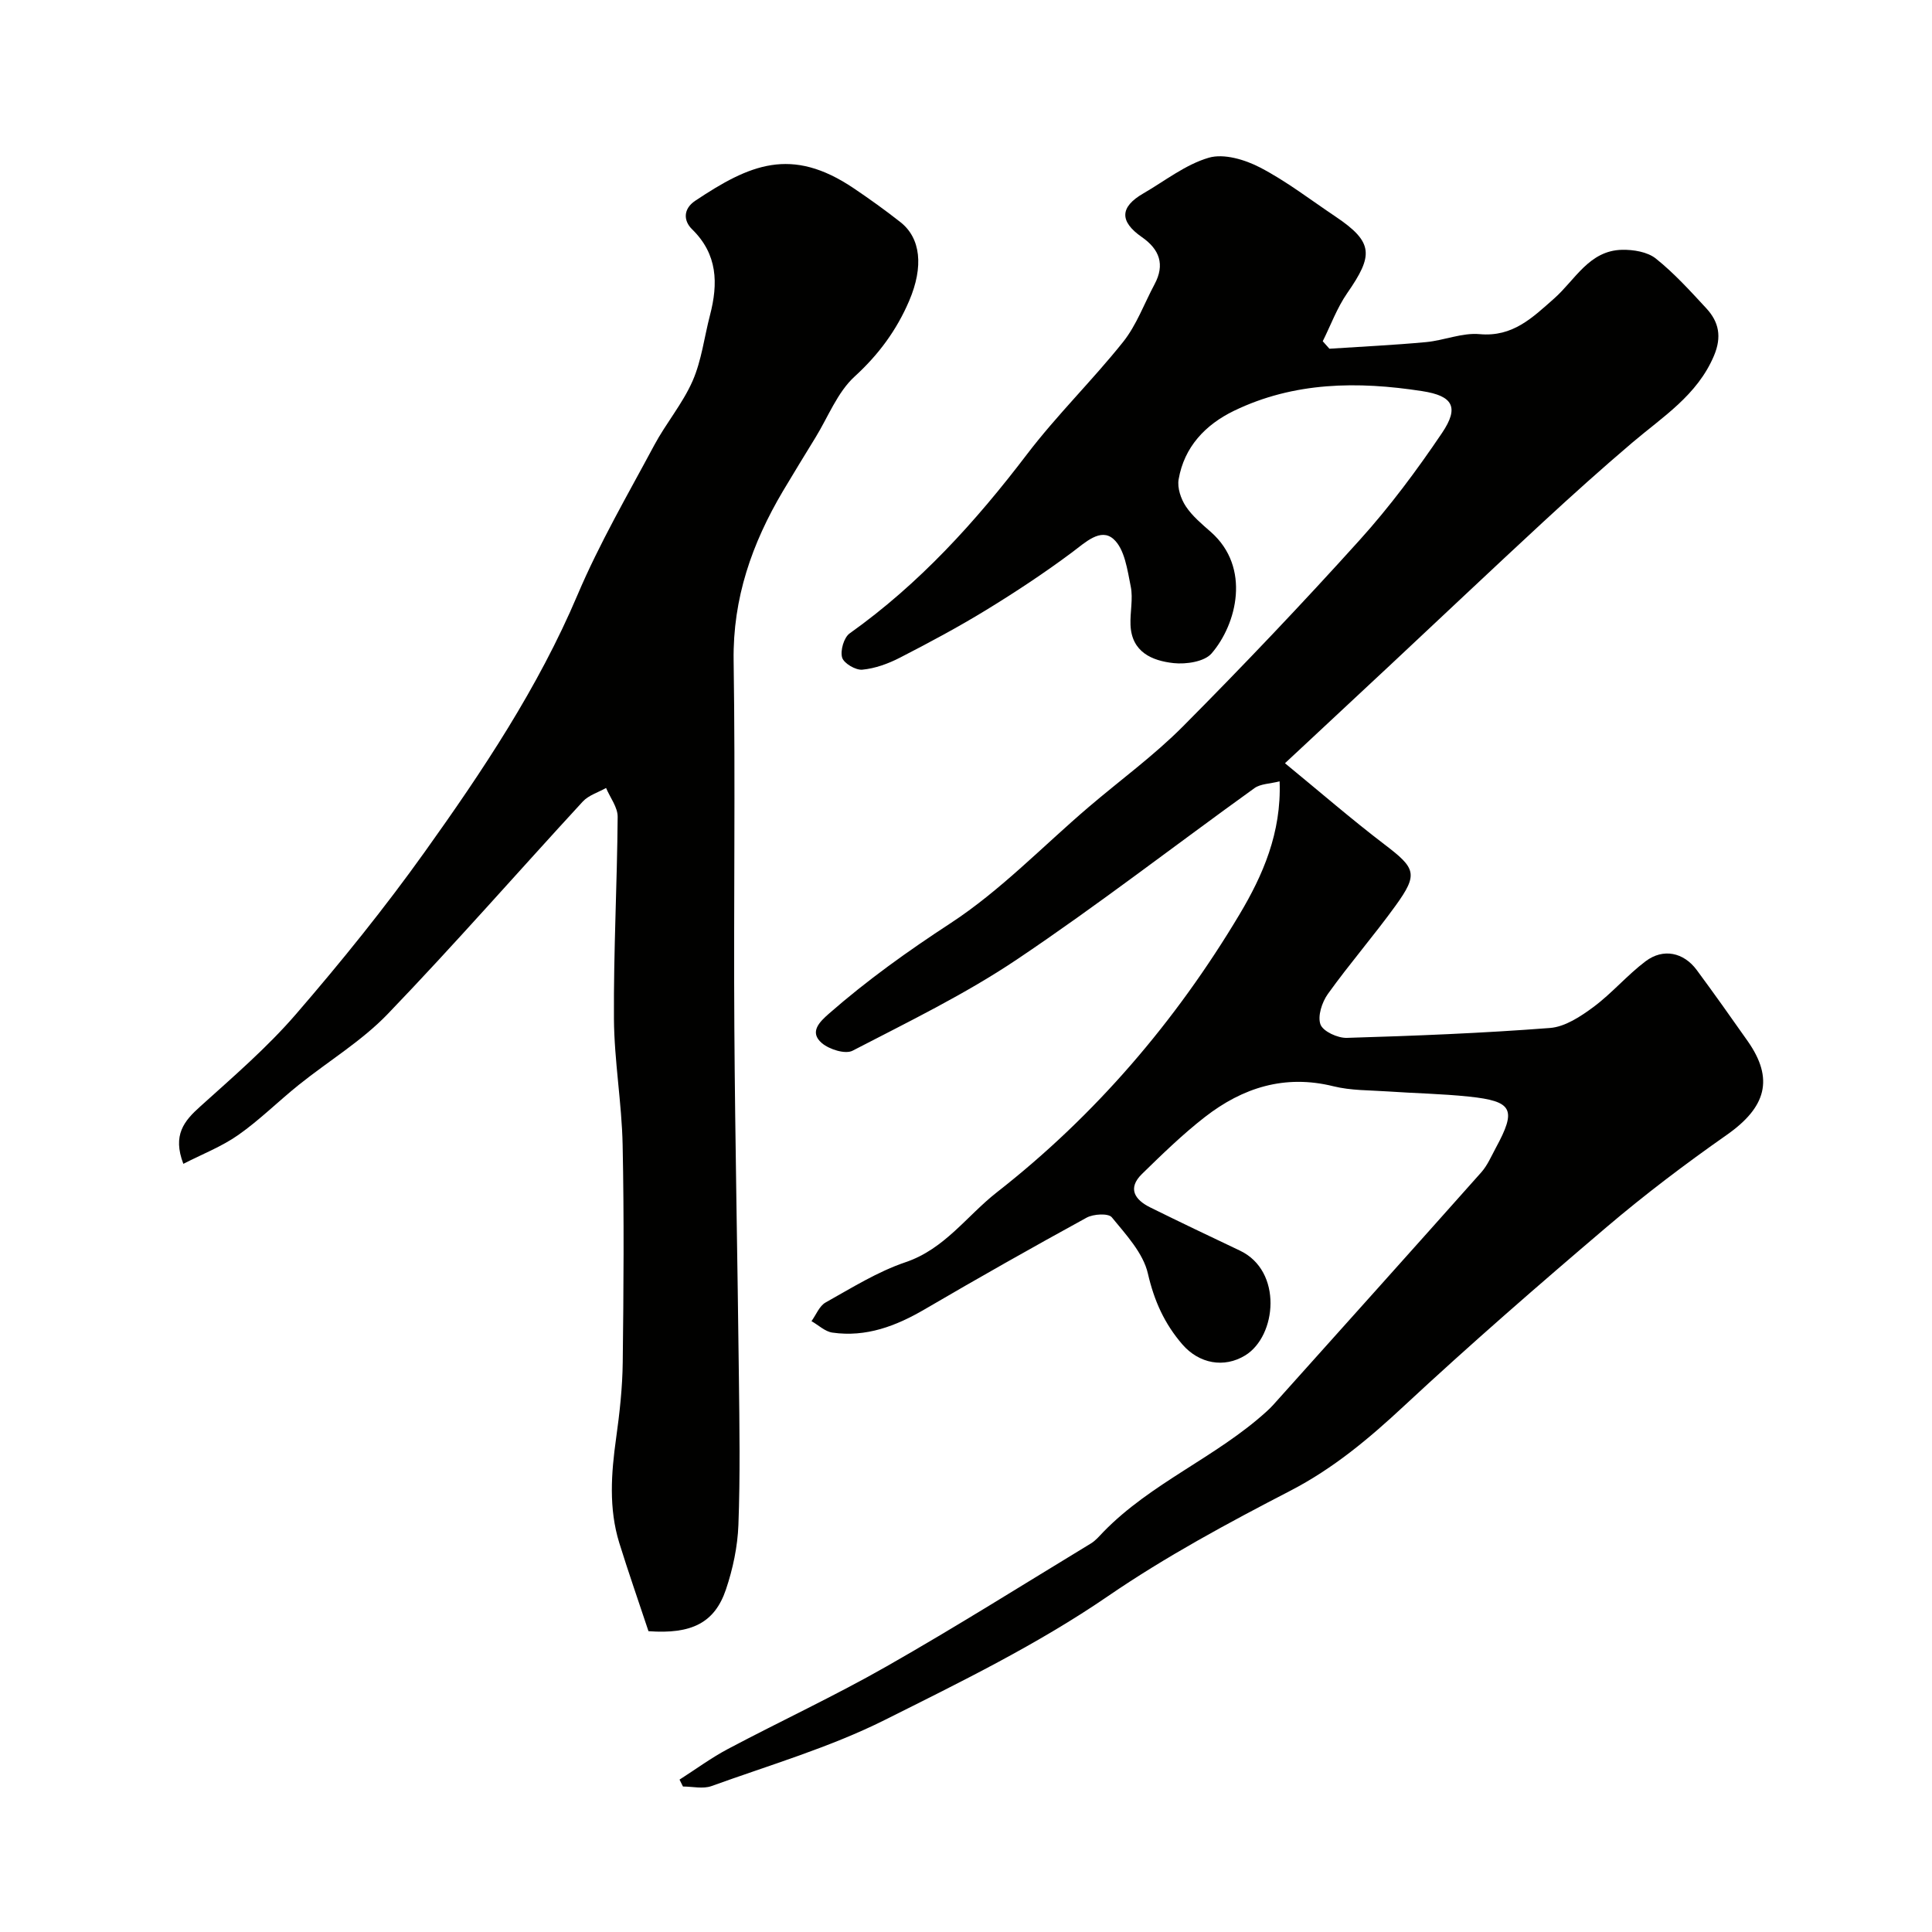
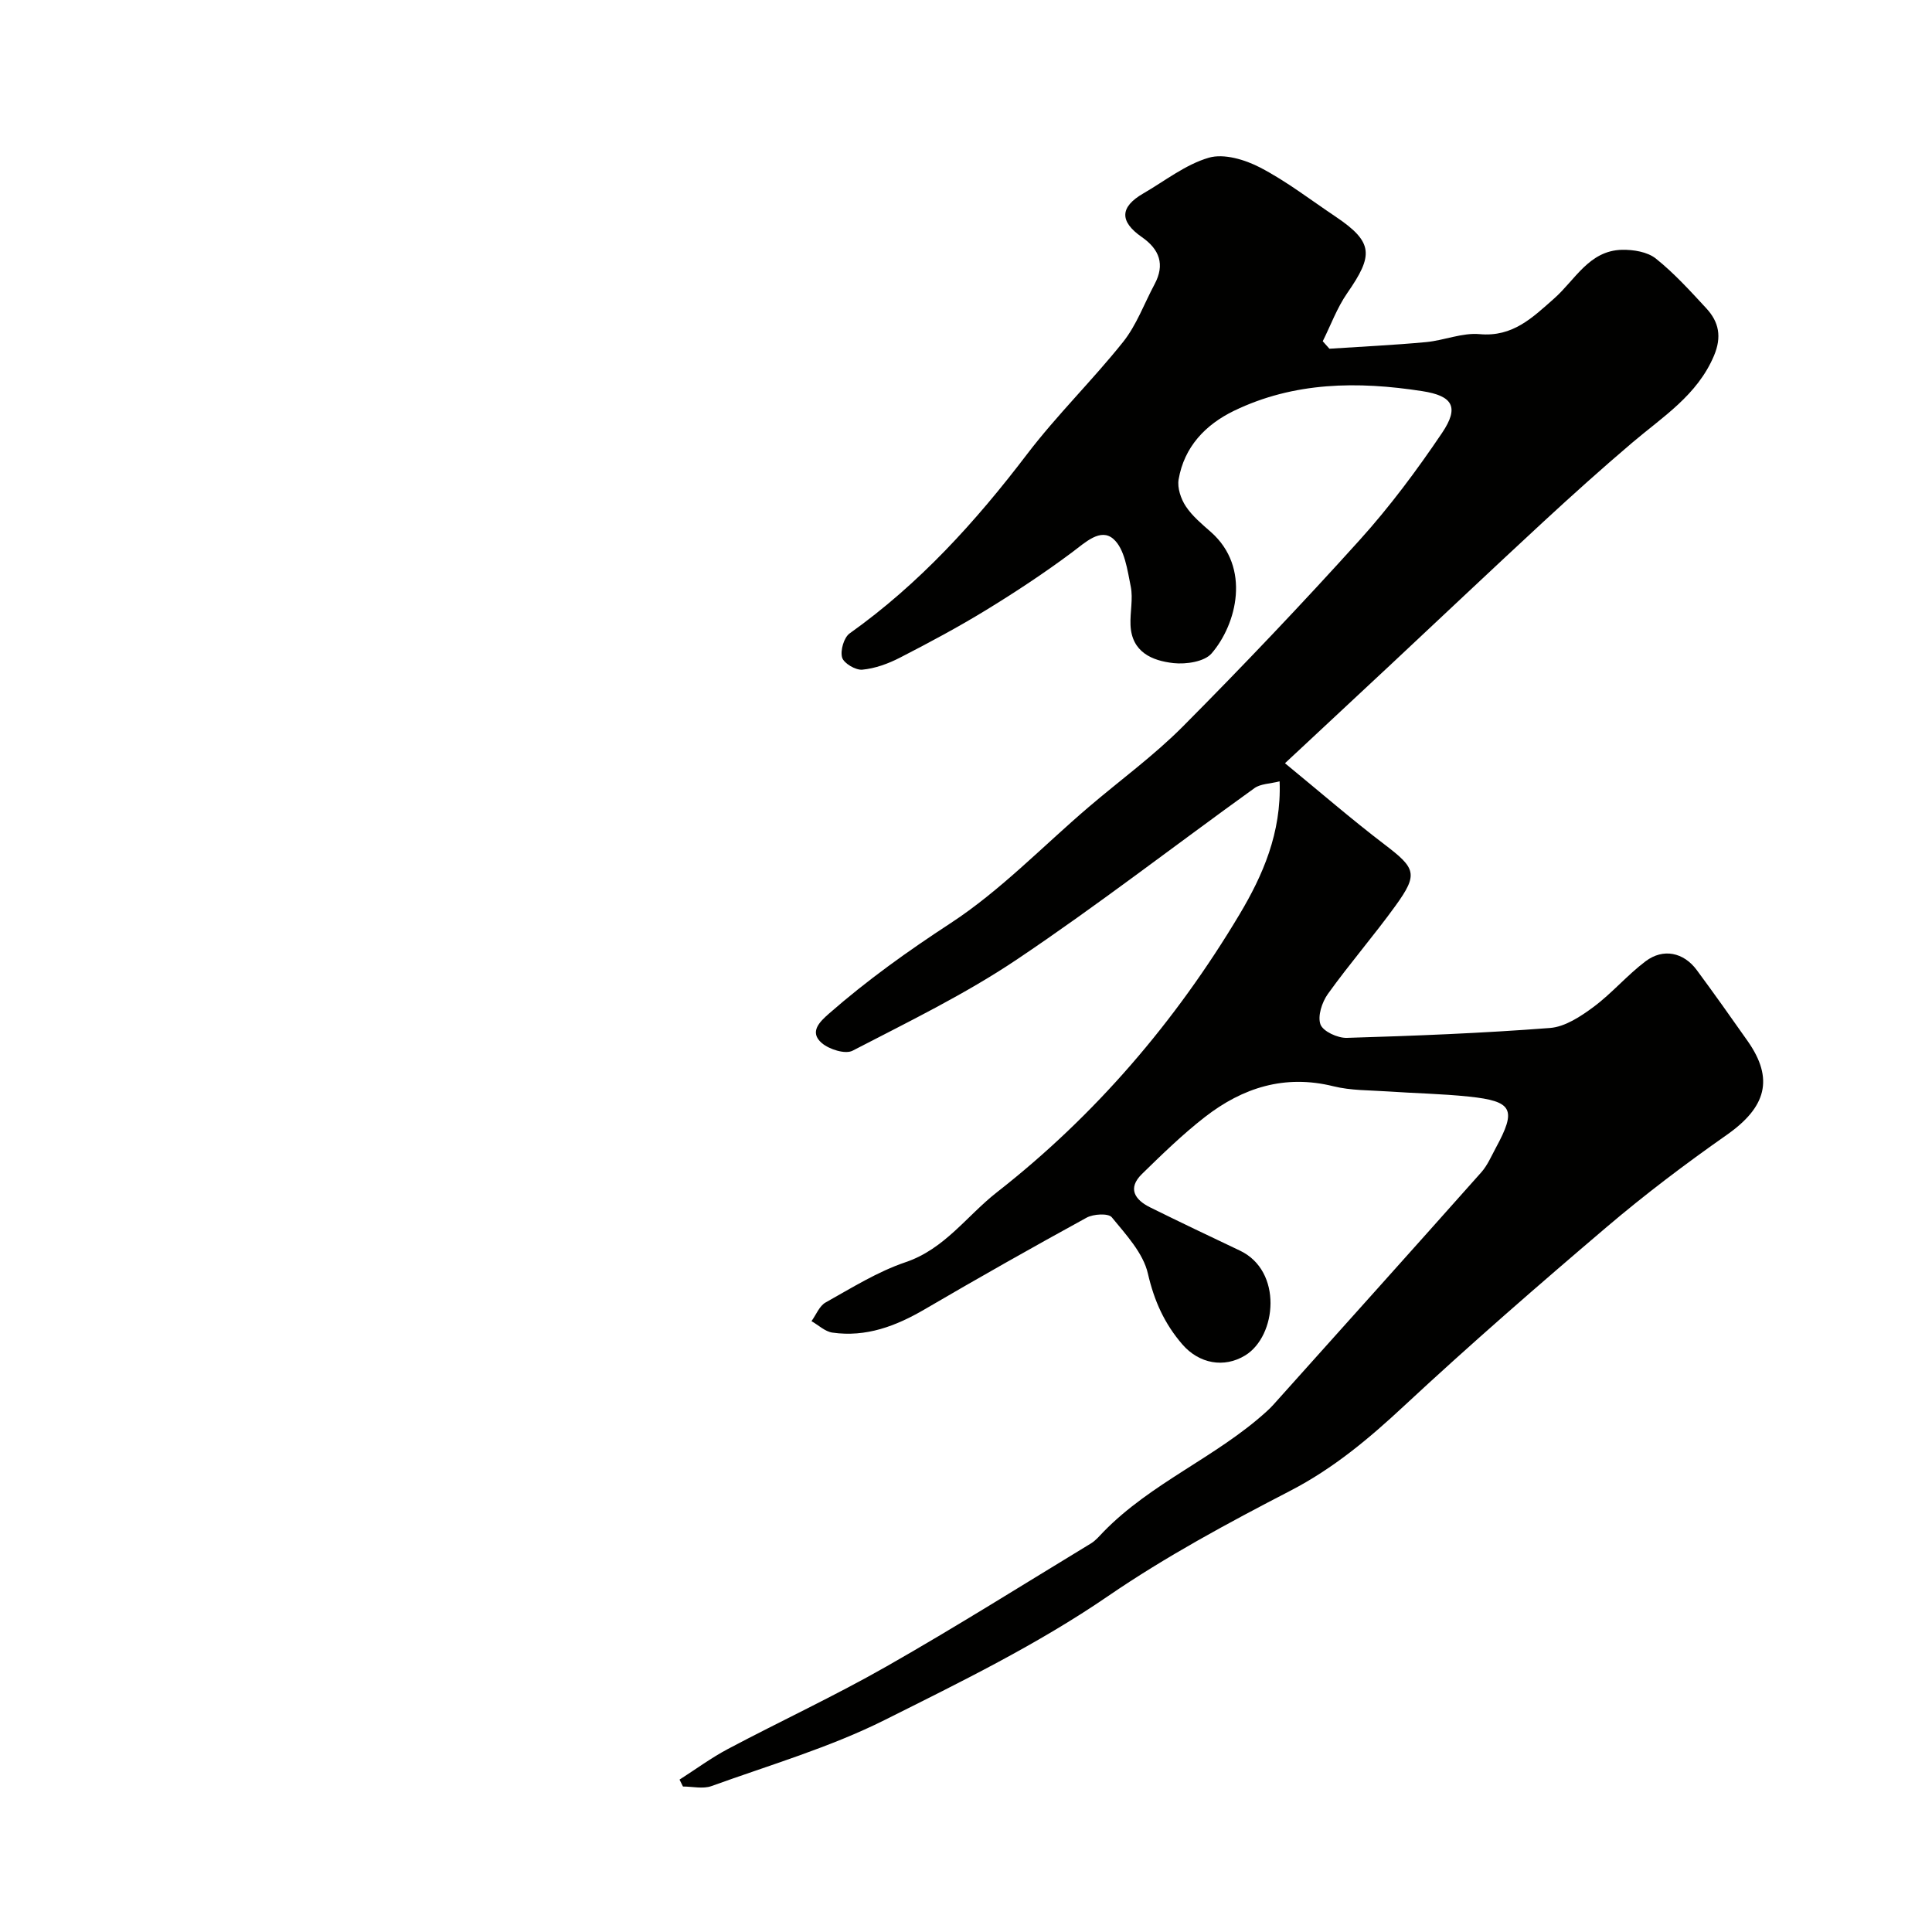
<svg xmlns="http://www.w3.org/2000/svg" enable-background="new 0 0 400 400" viewBox="0 0 400 400">
  <g fill="#010100">
    <path d="m140.69 368.45c3.34-2.13 6.54-4.5 10.03-6.35 10.93-5.79 22.17-11.01 32.9-17.13 14.28-8.13 28.2-16.89 42.25-25.42.97-.59 1.75-1.53 2.56-2.37 9.89-10.18 23.38-15.48 33.79-24.94.49-.45.98-.91 1.42-1.41 14.36-16.02 28.74-32.03 43.04-48.11 1.28-1.44 2.07-3.32 3-5.04 4.35-8 3.54-9.69-5.55-10.64-5.57-.59-11.19-.68-16.79-1.07-3.77-.26-7.64-.17-11.27-1.07-10.07-2.5-18.79.29-26.6 6.36-4.61 3.58-8.83 7.69-13.02 11.78-3.08 3-1.5 5.37 1.71 6.95 6.15 3.04 12.34 5.99 18.54 8.93 8.91 4.22 7.64 17.69 1.11 21.7-4.38 2.68-9.55 1.72-13.01-2.27-3.7-4.28-5.84-9.01-7.14-14.67-.98-4.27-4.55-8.07-7.48-11.66-.71-.86-3.81-.69-5.22.09-11.25 6.16-22.42 12.48-33.5 18.96-5.97 3.49-12.15 5.83-19.13 4.83-1.52-.22-2.88-1.55-4.32-2.37.96-1.32 1.63-3.15 2.93-3.87 5.4-3.02 10.76-6.38 16.56-8.34 8.09-2.74 12.67-9.6 18.88-14.46 20.39-15.94 37.04-35.42 50.27-57.58 4.75-7.96 8.69-16.84 8.28-27.51-2.02.51-3.94.5-5.2 1.4-16.41 11.8-32.41 24.21-49.18 35.47-10.74 7.21-22.52 12.93-34.04 18.9-1.51.78-4.84-.28-6.37-1.59-2.66-2.29-.42-4.41 1.5-6.1 7.89-6.91 16.33-12.94 25.16-18.71 10.35-6.77 19.12-15.96 28.61-24.06 6.5-5.55 13.47-10.62 19.48-16.66 12.5-12.58 24.73-25.44 36.61-38.61 6.23-6.9 11.84-14.44 17.05-22.16 3.63-5.38 2.24-7.69-4.09-8.67-13.34-2.07-26.55-1.94-38.99 4.08-5.88 2.85-10.3 7.46-11.45 14.2-.3 1.75.47 4.03 1.49 5.57 1.35 2.04 3.35 3.69 5.22 5.34 8.29 7.34 5.34 19.05.12 25.11-1.48 1.72-5.28 2.29-7.87 2.01-4.47-.49-8.69-2.28-8.92-7.9-.11-2.65.56-5.41.05-7.95-.7-3.46-1.26-7.79-3.58-9.84-2.66-2.36-5.81.69-8.56 2.75-5.71 4.26-11.68 8.2-17.75 11.92-5.82 3.56-11.84 6.78-17.91 9.9-2.41 1.24-5.12 2.23-7.78 2.48-1.38.13-3.84-1.32-4.18-2.52-.41-1.44.37-4.14 1.56-4.99 14.41-10.25 26.07-23.1 36.72-37.09 6.17-8.1 13.54-15.29 19.9-23.26 2.78-3.49 4.37-7.94 6.51-11.94 2.19-4.09 1.02-7.23-2.64-9.77-4.66-3.24-4.55-6.22.29-9.02 4.49-2.6 8.75-6 13.59-7.41 3.13-.91 7.5.41 10.63 2.04 5.47 2.85 10.43 6.69 15.58 10.14 7.95 5.34 7.86 8.04 2.43 15.87-2.1 3.03-3.4 6.62-5.06 9.95.46.52.92 1.03 1.38 1.55 6.67-.44 13.35-.75 20.01-1.37 3.73-.35 7.48-1.98 11.09-1.65 6.88.63 10.95-3.43 15.42-7.37 4.35-3.83 7.23-9.94 14.06-10.09 2.35-.05 5.25.42 6.99 1.8 3.81 3.04 7.13 6.71 10.46 10.31 2.62 2.83 3.24 5.91 1.59 9.82-3.47 8.21-10.64 12.65-16.98 18.05-6.28 5.34-12.42 10.86-18.47 16.45-10.61 9.81-21.11 19.75-31.66 29.62-7.01 6.55-14.03 13.08-21.71 20.25 7.23 5.93 13.77 11.6 20.64 16.84 6.43 4.9 6.99 6.09 2.28 12.62-4.5 6.23-9.56 12.06-14.04 18.31-1.22 1.7-2.16 4.6-1.53 6.31.54 1.45 3.57 2.84 5.46 2.78 14.04-.42 28.08-.97 42.07-2.05 3.11-.24 6.34-2.38 9-4.35 3.82-2.84 6.97-6.59 10.78-9.46 3.66-2.76 7.89-1.84 10.59 1.81 3.59 4.86 7.08 9.78 10.55 14.72 5.49 7.82 3.85 13.68-4.35 19.43-8.56 6-16.93 12.33-24.89 19.1-14.18 12.06-28.24 24.29-41.87 36.97-7.28 6.78-14.65 12.97-23.59 17.6-12.89 6.67-25.77 13.61-37.72 21.8-14.65 10.04-30.48 17.76-46.2 25.63-11.4 5.71-23.86 9.35-35.92 13.71-1.75.63-3.92.09-5.9.09-.26-.5-.48-.96-.71-1.43z" />
-     <path d="m134.26 337.72c-2.07-6.24-4.17-12.23-6.05-18.29-2.2-7.14-1.67-14.38-.65-21.67.73-5.21 1.31-10.48 1.37-15.73.18-15 .29-30-.02-44.99-.18-8.71-1.74-17.4-1.8-26.11-.09-13.93.66-27.87.77-41.8.02-1.99-1.56-3.99-2.4-5.99-1.62.92-3.61 1.5-4.82 2.81-13.49 14.64-26.59 29.64-40.38 43.98-5.39 5.61-12.29 9.76-18.42 14.68-4.23 3.39-8.1 7.27-12.52 10.37-3.44 2.42-7.49 3.98-11.38 5.98-2.28-5.97.15-8.87 3.48-11.86 6.82-6.15 13.85-12.2 19.83-19.12 9.34-10.81 18.35-21.96 26.65-33.58 12.02-16.82 23.49-34 31.65-53.23 4.52-10.66 10.4-20.75 15.88-30.99 2.44-4.56 5.89-8.62 7.95-13.32 1.86-4.25 2.41-9.07 3.6-13.62 1.7-6.55 1.6-12.59-3.72-17.78-1.78-1.74-1.88-4.2.67-5.9 11.24-7.49 19.85-11.31 32.79-2.59 3.3 2.22 6.54 4.55 9.67 7.01 4.21 3.3 4.86 9.19 1.83 16.29-2.59 6.06-6.31 11.13-11.3 15.69-3.56 3.25-5.47 8.33-8.09 12.6-2.26 3.69-4.53 7.38-6.74 11.1-6.41 10.82-10.41 22.19-10.22 35.11.38 25.36-.02 50.73.15 76.09.16 24.1.67 48.2.94 72.3.12 10.19.28 20.39-.1 30.56-.17 4.49-1.14 9.09-2.58 13.36-2.34 6.93-7.13 9.29-16.04 8.64z" />
  </g>
</svg>